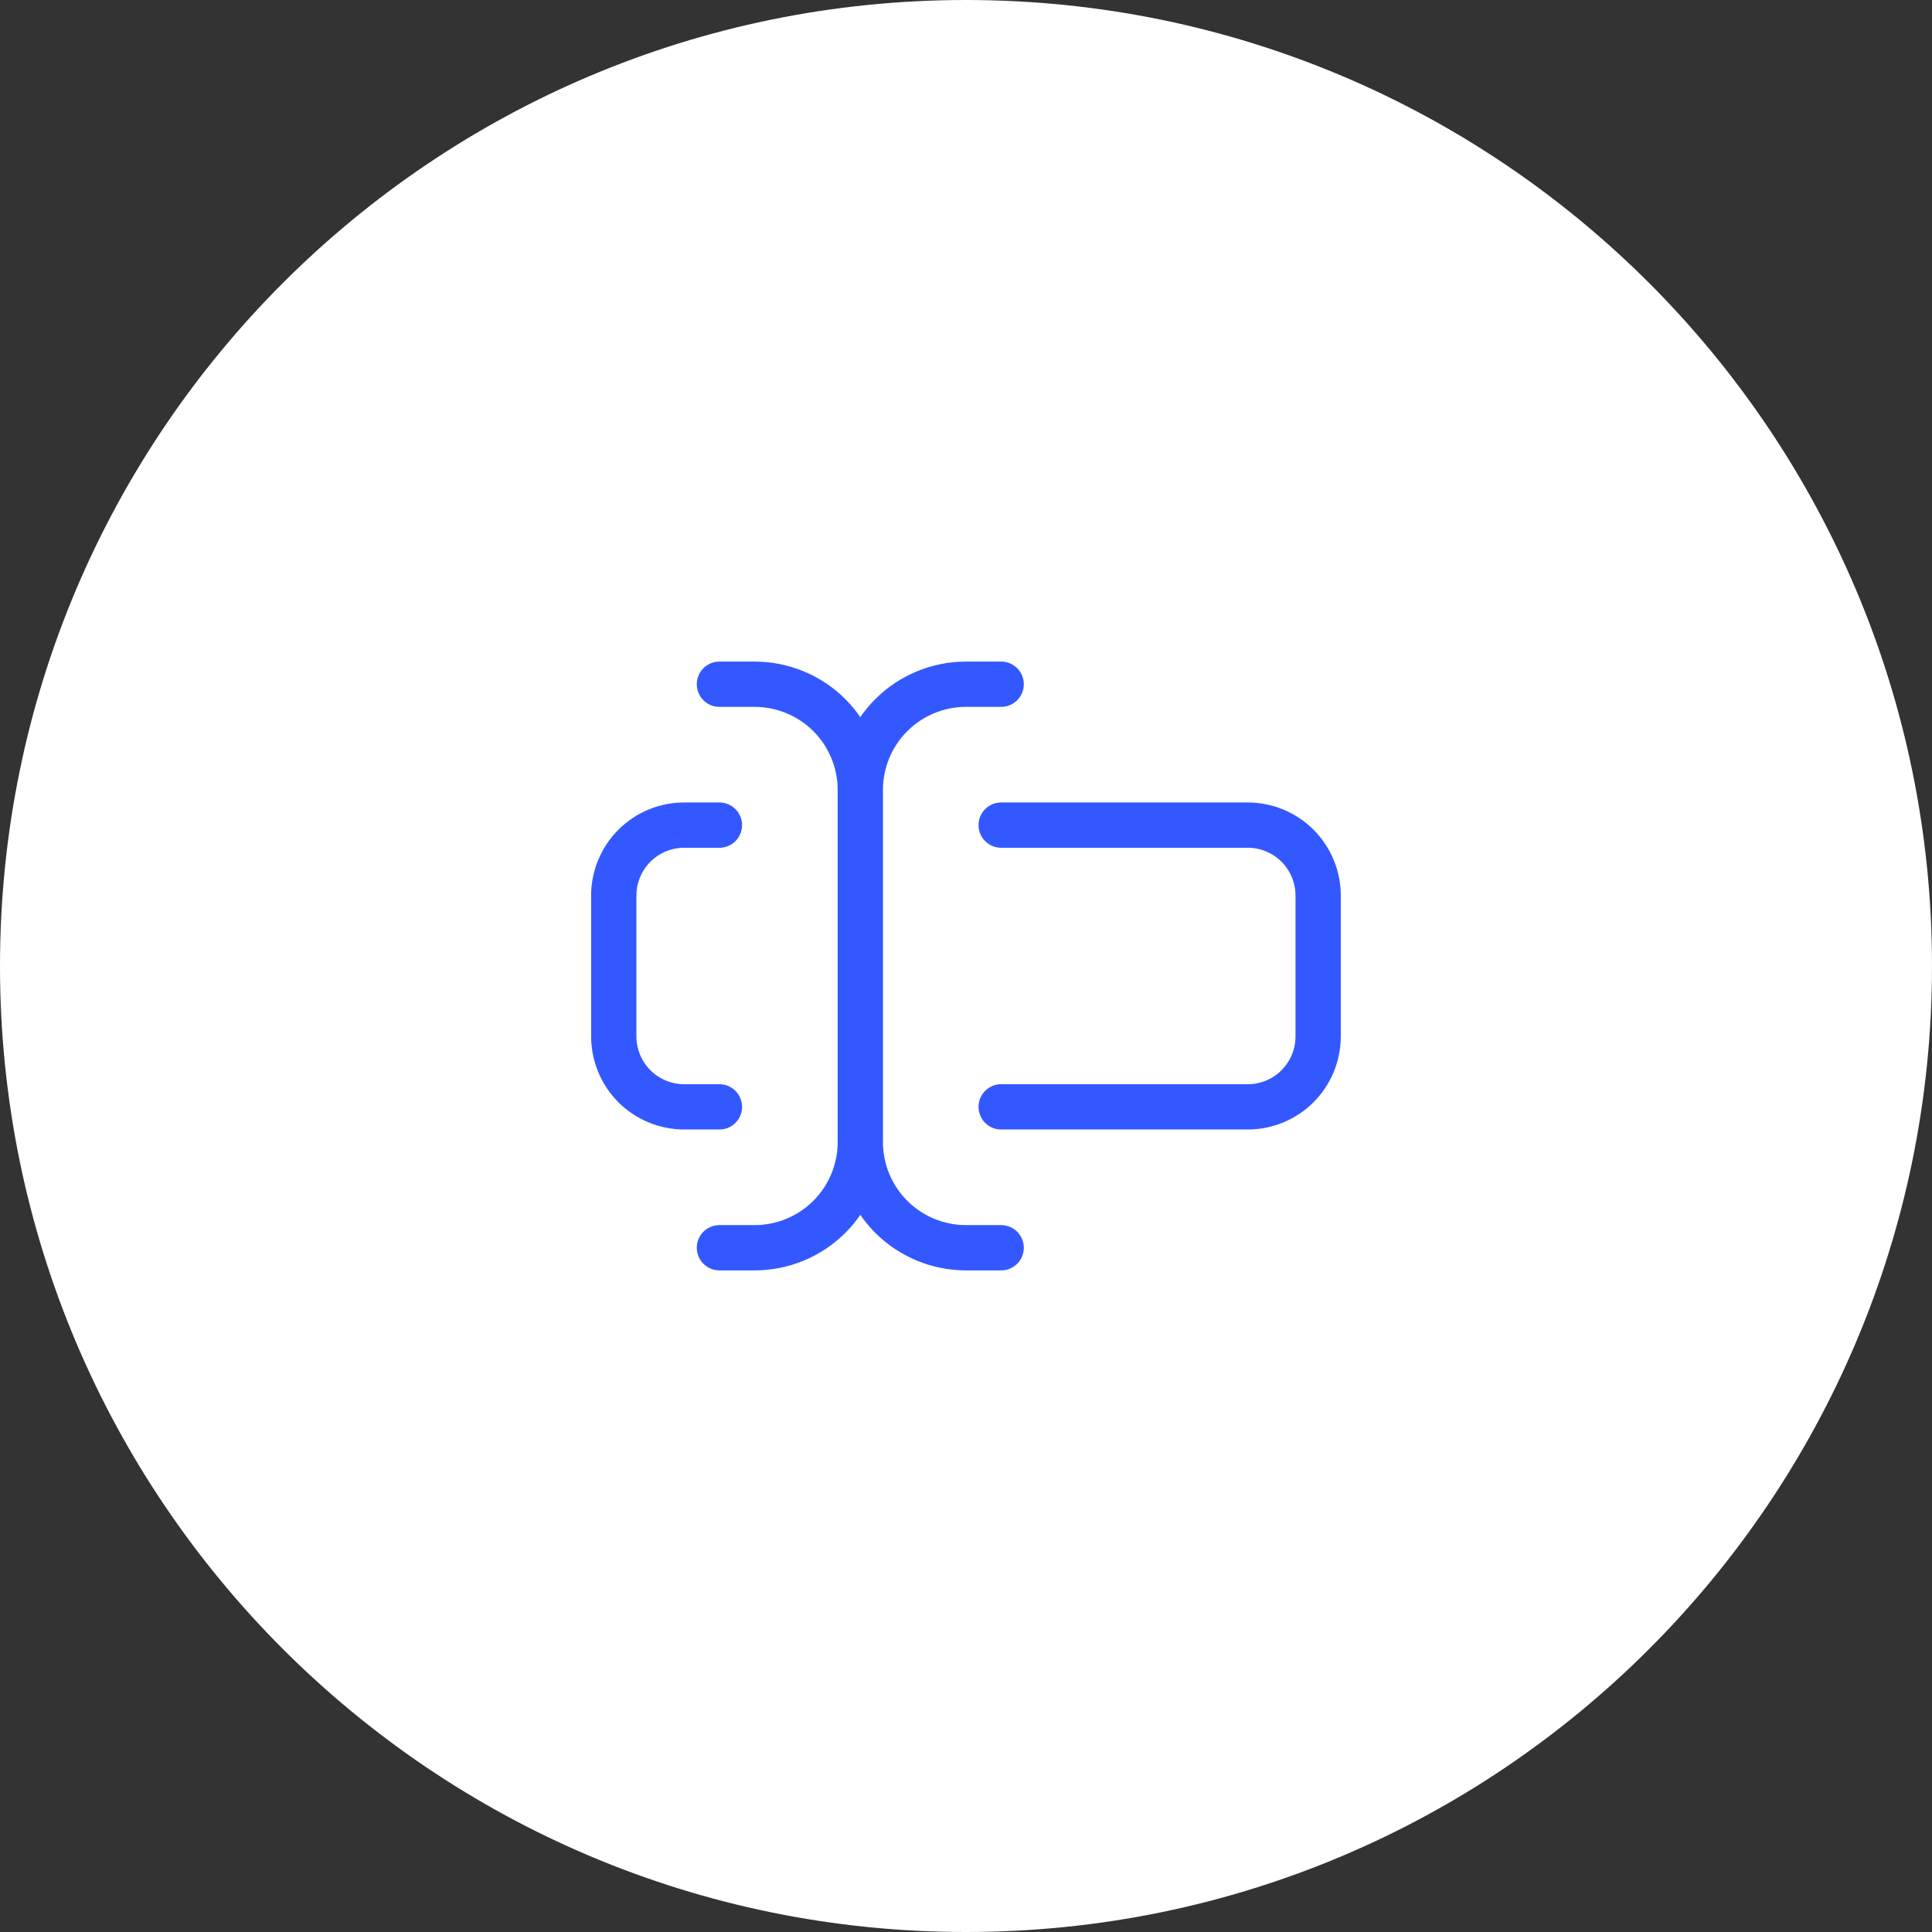
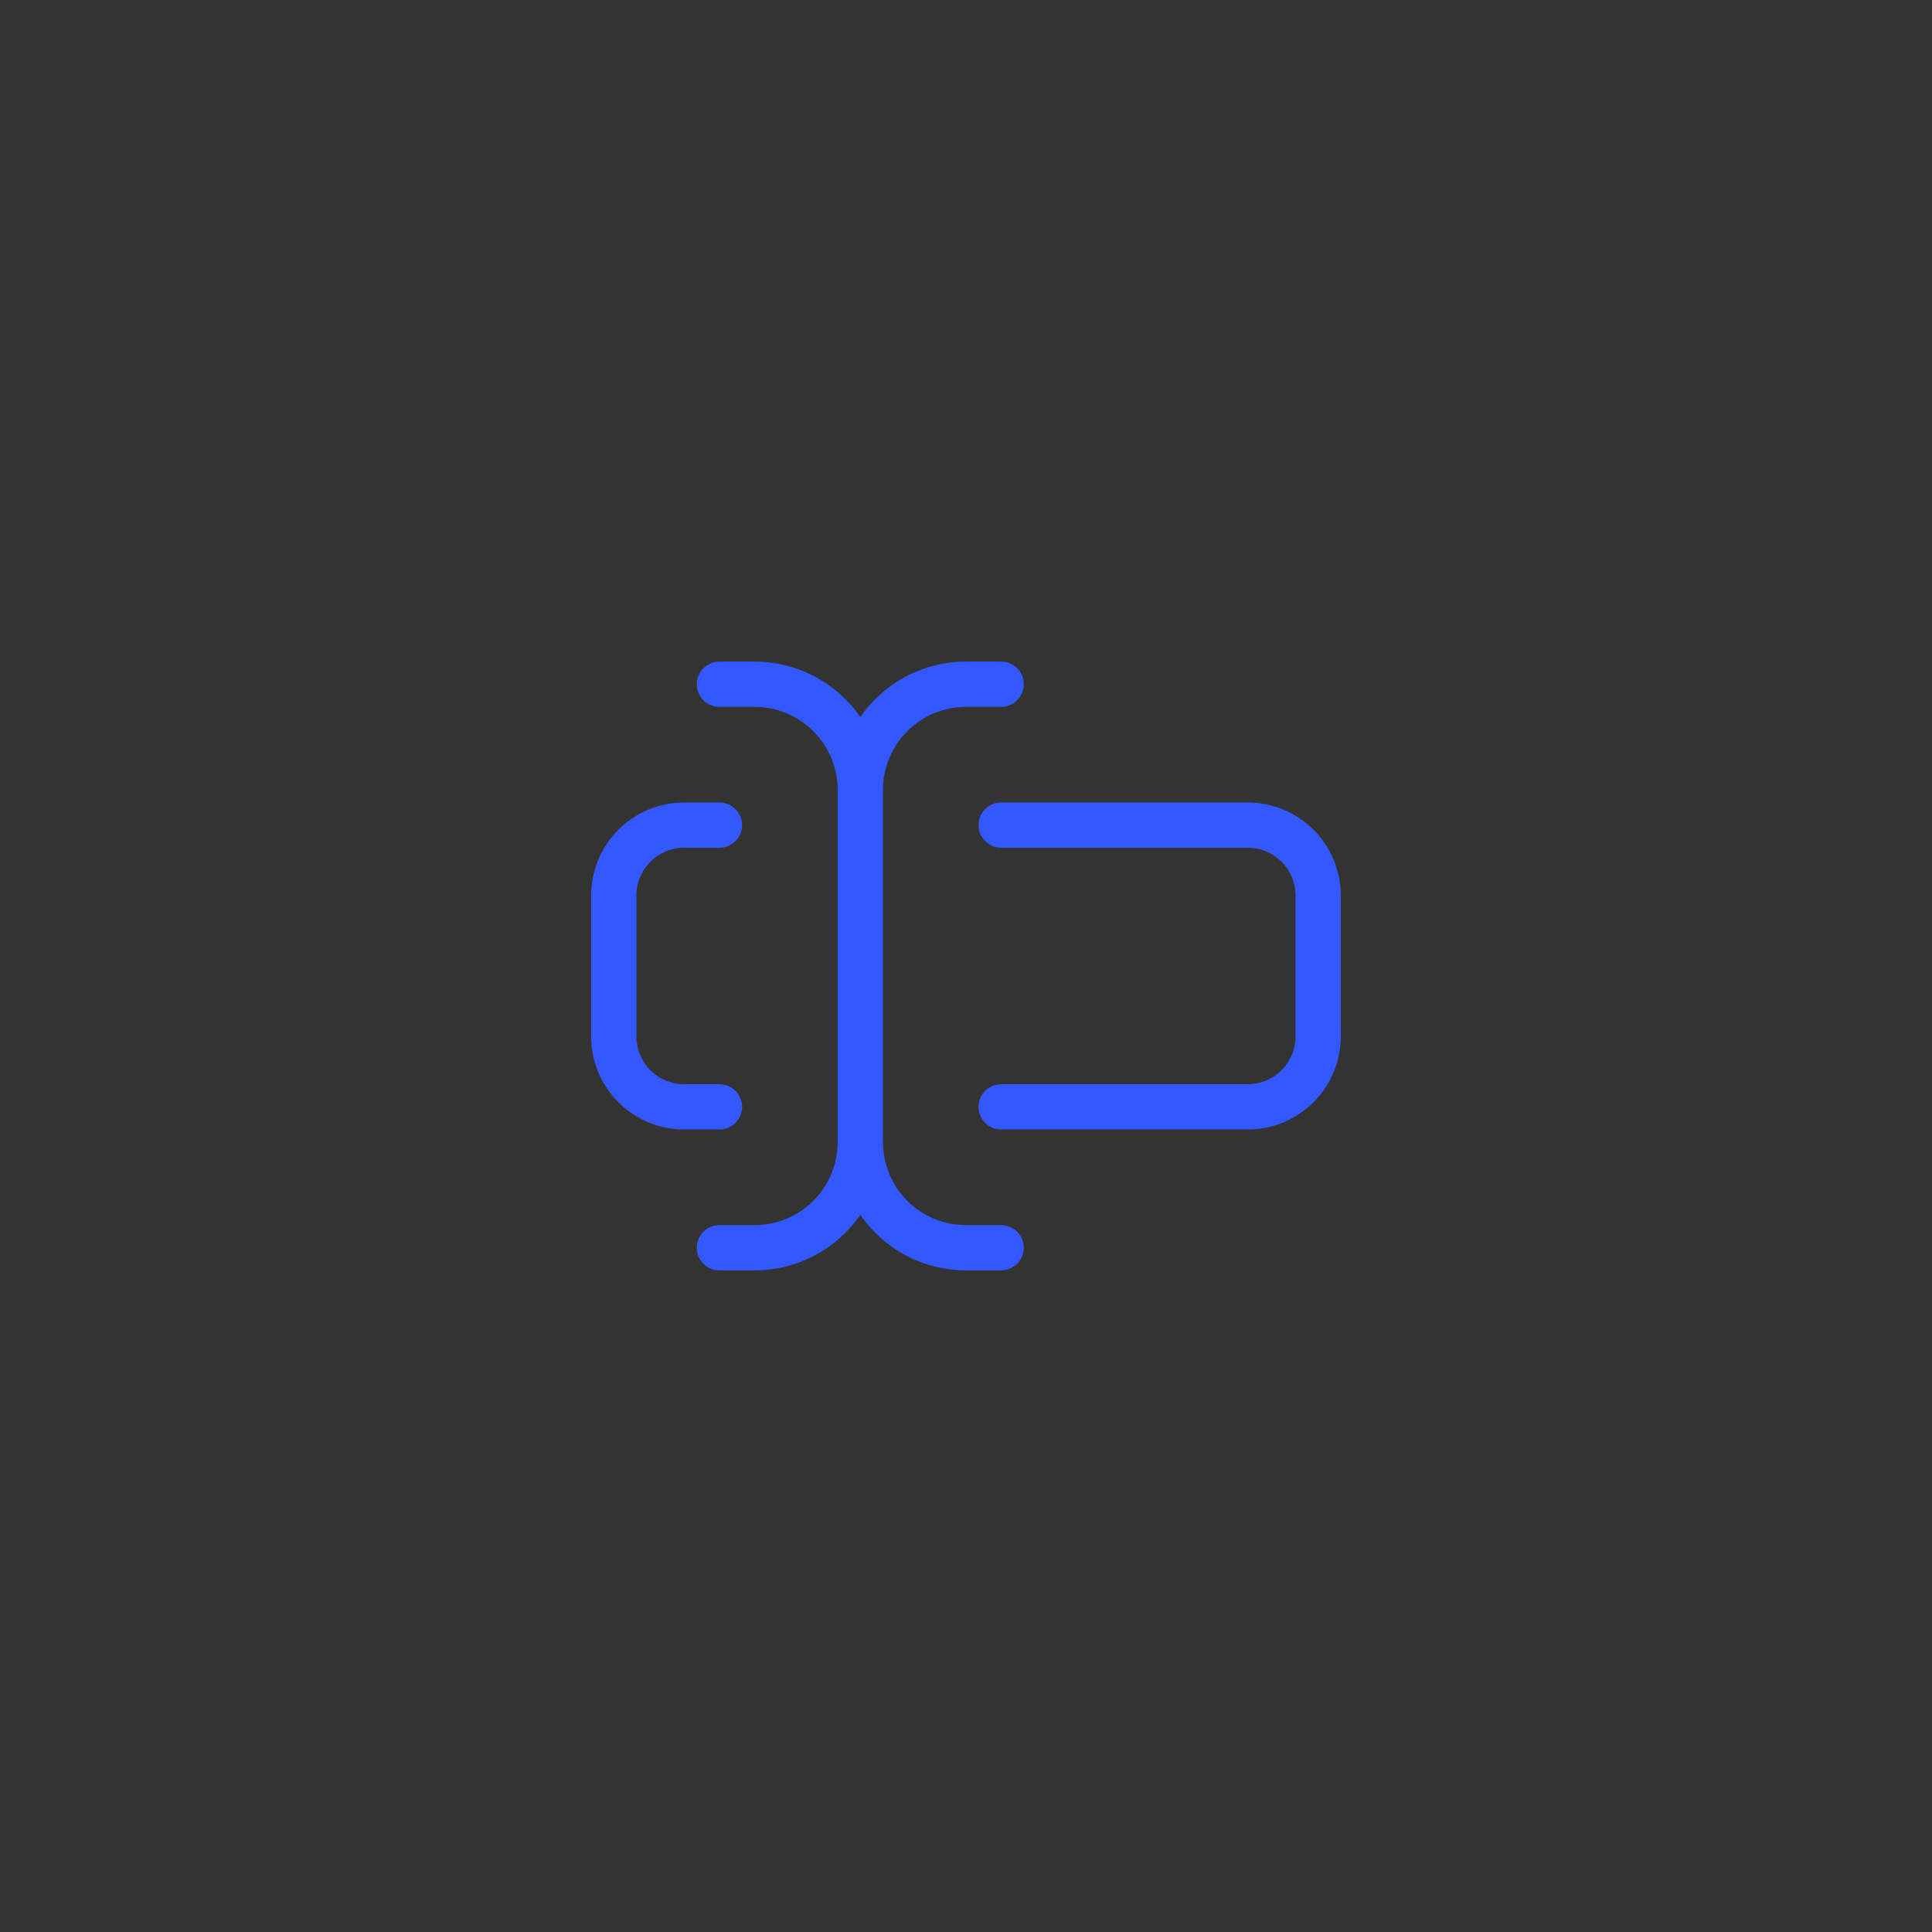
<svg xmlns="http://www.w3.org/2000/svg" width="64" height="64" viewBox="0 0 64 64" fill="none">
  <rect x="0" y="0" width="64" height="64" fill="#333333" stroke="none" />
-   <path d="M0 32C0 14.327 14.327 0 32 0C49.673 0 64 14.327 64 32C64 49.673 49.673 64 32 64C14.327 64 0 49.673 0 32Z" fill="white" />
  <path d="M23.832 22.666H24.999C25.927 22.666 26.817 23.035 27.474 23.691C28.13 24.348 28.499 25.238 28.499 26.166M28.499 26.166C28.499 25.238 28.867 24.348 29.524 23.691C30.18 23.035 31.07 22.666 31.999 22.666H33.165M28.499 26.166V37.833M33.165 41.333H31.999C31.07 41.333 30.18 40.964 29.524 40.308C28.867 39.651 28.499 38.761 28.499 37.833M28.499 37.833C28.499 38.761 28.13 39.651 27.474 40.308C26.817 40.964 25.927 41.333 24.999 41.333H23.832M23.832 36.666H22.665C22.047 36.666 21.453 36.42 21.015 35.983C20.578 35.545 20.332 34.952 20.332 34.333V29.666C20.332 29.047 20.578 28.454 21.015 28.016C21.453 27.578 22.047 27.333 22.665 27.333H23.832M33.165 27.333H41.332C41.951 27.333 42.544 27.578 42.982 28.016C43.419 28.454 43.665 29.047 43.665 29.666V34.333C43.665 34.952 43.419 35.545 42.982 35.983C42.544 36.42 41.951 36.666 41.332 36.666H33.165" stroke="#3458FF" stroke-width="1.5" stroke-linecap="round" stroke-linejoin="round" />
</svg>